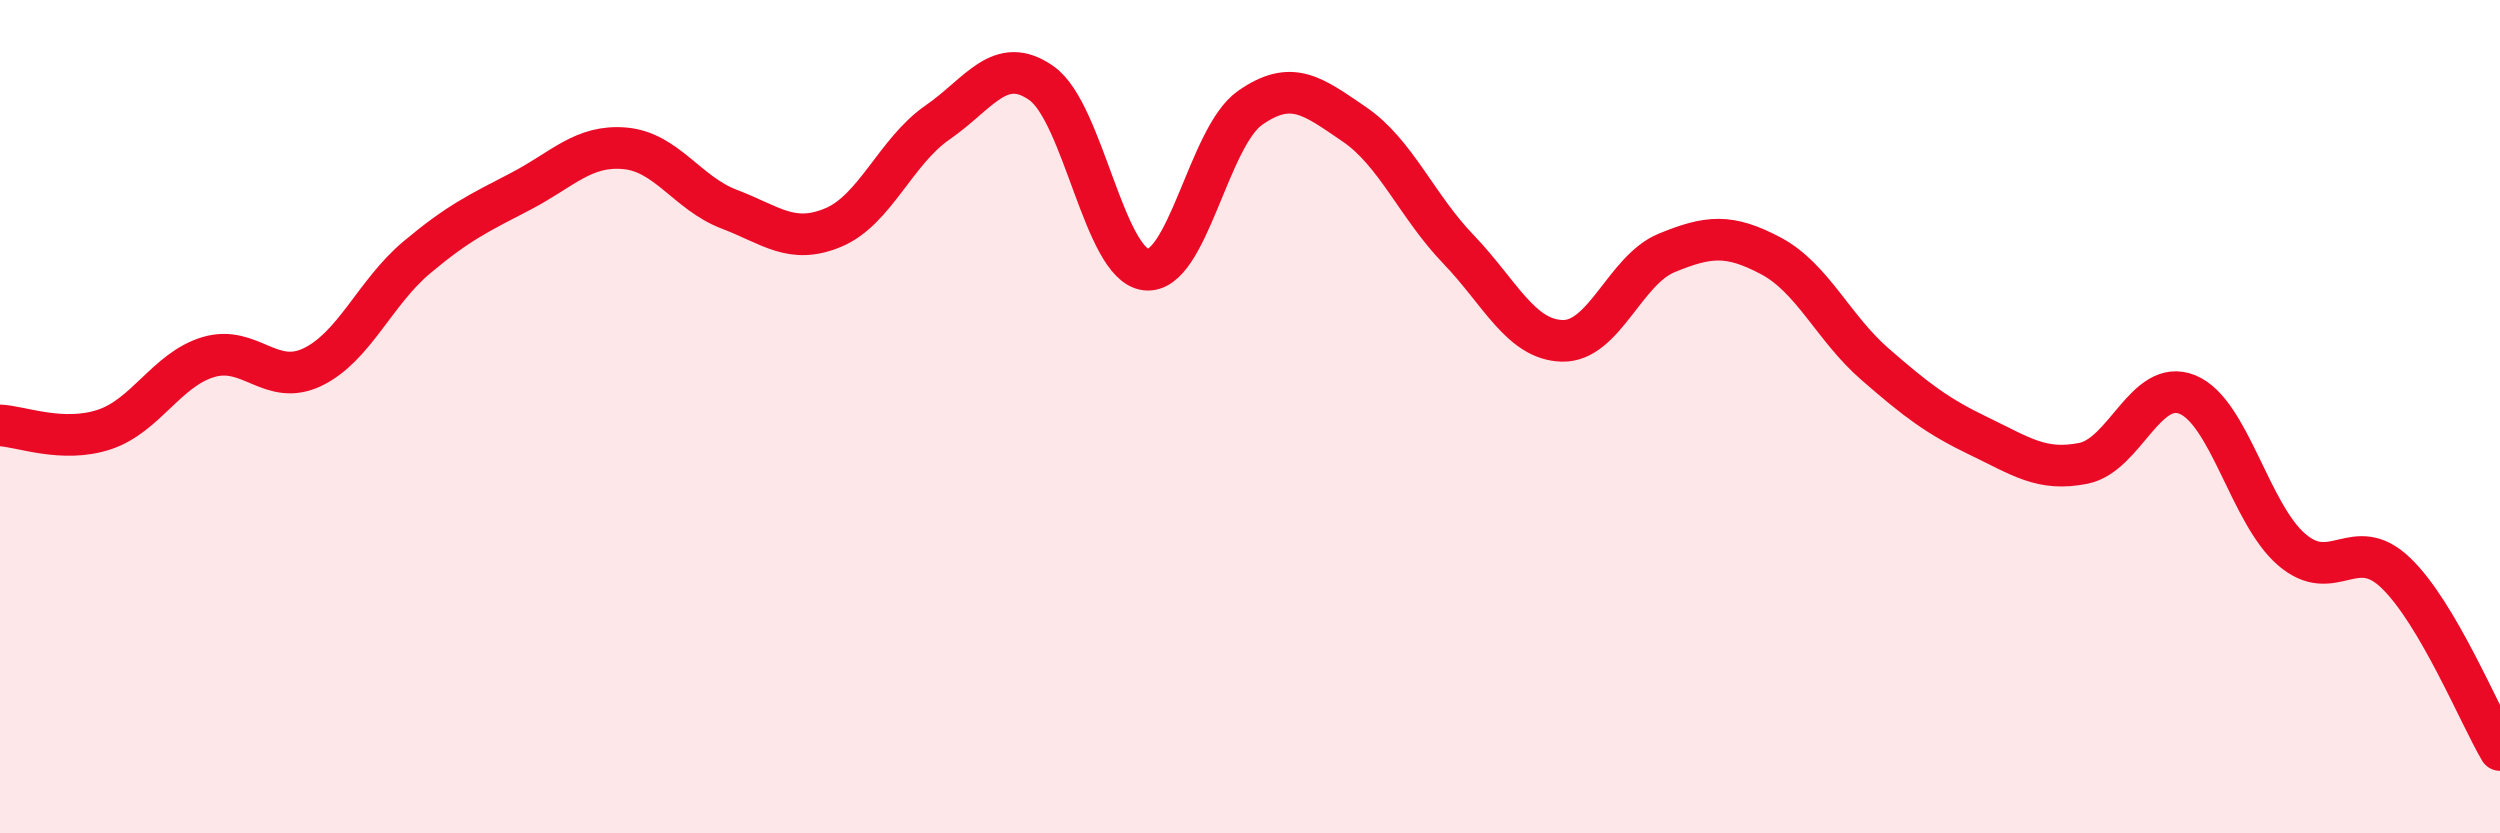
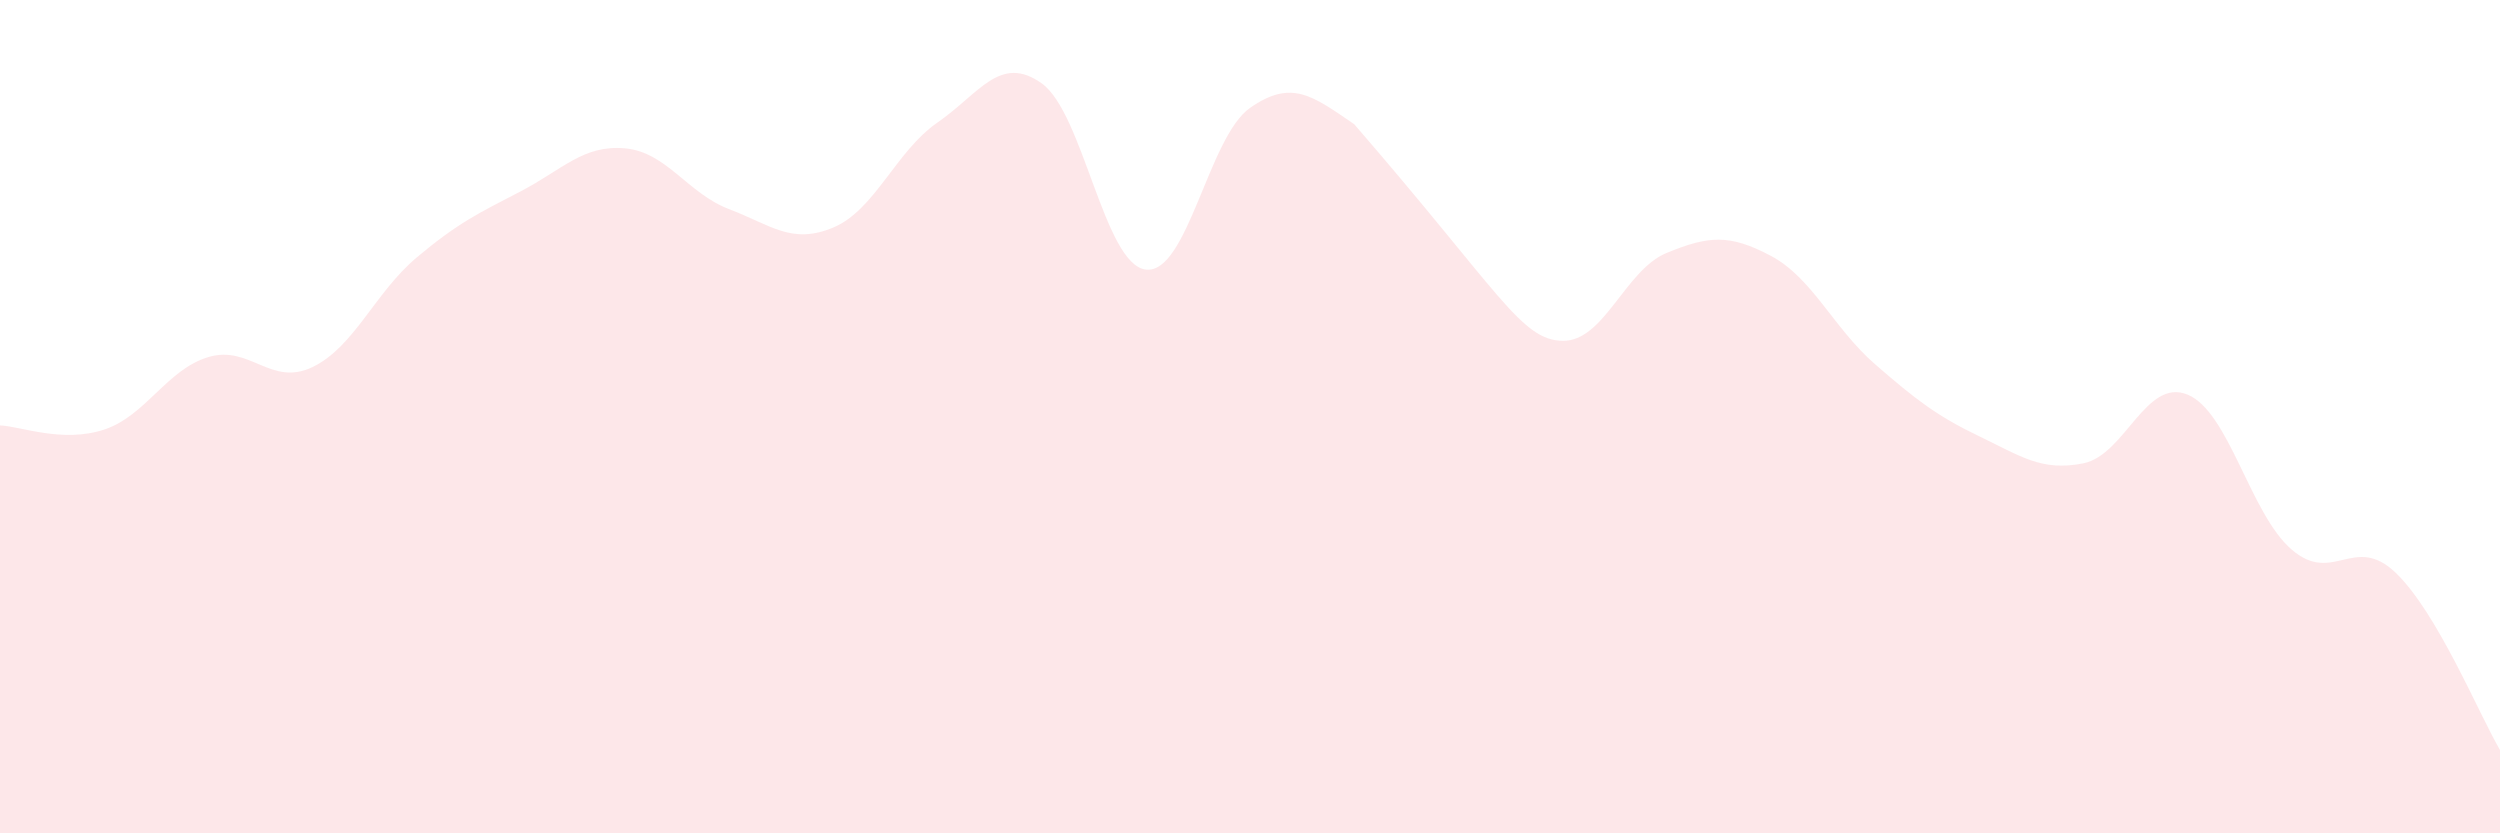
<svg xmlns="http://www.w3.org/2000/svg" width="60" height="20" viewBox="0 0 60 20">
-   <path d="M 0,10.21 C 0.5,10.23 1.5,10.64 2.5,10.31 C 3.5,9.98 4,8.87 5,8.57 C 6,8.27 6.5,9.29 7.5,8.81 C 8.5,8.33 9,7.02 10,6.18 C 11,5.34 11.5,5.11 12.5,4.59 C 13.5,4.07 14,3.47 15,3.56 C 16,3.65 16.5,4.64 17.5,5.02 C 18.5,5.4 19,5.88 20,5.46 C 21,5.04 21.5,3.63 22.5,2.94 C 23.5,2.25 24,1.29 25,2 C 26,2.71 26.5,6.35 27.5,6.47 C 28.5,6.59 29,3.29 30,2.59 C 31,1.89 31.5,2.3 32.5,2.98 C 33.5,3.66 34,4.94 35,5.98 C 36,7.02 36.5,8.16 37.5,8.18 C 38.5,8.2 39,6.48 40,6.07 C 41,5.66 41.5,5.61 42.5,6.14 C 43.5,6.67 44,7.87 45,8.74 C 46,9.61 46.5,9.99 47.5,10.47 C 48.5,10.95 49,11.32 50,11.12 C 51,10.92 51.5,9.06 52.5,9.47 C 53.5,9.88 54,12.33 55,13.19 C 56,14.05 56.5,12.79 57.5,13.75 C 58.5,14.71 59.5,17.15 60,18L60 20L0 20Z" fill="#EB0A25" opacity="0.1" stroke-linecap="round" stroke-linejoin="round" />
-   <path d="M 0,10.21 C 0.5,10.23 1.5,10.64 2.5,10.31 C 3.5,9.98 4,8.87 5,8.57 C 6,8.27 6.5,9.29 7.5,8.81 C 8.5,8.33 9,7.02 10,6.18 C 11,5.34 11.5,5.11 12.5,4.59 C 13.5,4.07 14,3.47 15,3.56 C 16,3.65 16.5,4.64 17.5,5.02 C 18.5,5.4 19,5.88 20,5.46 C 21,5.04 21.5,3.63 22.5,2.94 C 23.5,2.25 24,1.29 25,2 C 26,2.71 26.5,6.35 27.5,6.47 C 28.5,6.59 29,3.29 30,2.59 C 31,1.89 31.5,2.3 32.5,2.98 C 33.5,3.66 34,4.94 35,5.98 C 36,7.02 36.5,8.16 37.5,8.18 C 38.5,8.2 39,6.48 40,6.07 C 41,5.66 41.5,5.61 42.5,6.14 C 43.5,6.67 44,7.87 45,8.74 C 46,9.61 46.5,9.99 47.5,10.47 C 48.5,10.95 49,11.32 50,11.12 C 51,10.92 51.5,9.06 52.5,9.47 C 53.5,9.88 54,12.33 55,13.19 C 56,14.05 56.5,12.79 57.5,13.75 C 58.5,14.71 59.5,17.15 60,18" stroke="#EB0A25" stroke-width="1" fill="none" stroke-linecap="round" stroke-linejoin="round" />
+   <path d="M 0,10.21 C 0.5,10.23 1.5,10.64 2.5,10.31 C 3.5,9.98 4,8.87 5,8.57 C 6,8.27 6.5,9.29 7.5,8.81 C 8.5,8.33 9,7.02 10,6.18 C 11,5.34 11.5,5.11 12.5,4.59 C 13.5,4.07 14,3.47 15,3.56 C 16,3.65 16.5,4.64 17.5,5.02 C 18.5,5.4 19,5.88 20,5.46 C 21,5.04 21.5,3.63 22.5,2.94 C 23.5,2.25 24,1.29 25,2 C 26,2.71 26.5,6.35 27.5,6.47 C 28.5,6.59 29,3.29 30,2.59 C 31,1.89 31.5,2.3 32.5,2.98 C 36,7.02 36.5,8.16 37.5,8.18 C 38.5,8.2 39,6.48 40,6.07 C 41,5.66 41.5,5.61 42.5,6.14 C 43.5,6.67 44,7.87 45,8.74 C 46,9.61 46.5,9.99 47.5,10.47 C 48.5,10.95 49,11.32 50,11.12 C 51,10.92 51.5,9.06 52.5,9.47 C 53.5,9.88 54,12.33 55,13.19 C 56,14.05 56.5,12.79 57.5,13.75 C 58.5,14.71 59.5,17.15 60,18L60 20L0 20Z" fill="#EB0A25" opacity="0.1" stroke-linecap="round" stroke-linejoin="round" />
</svg>